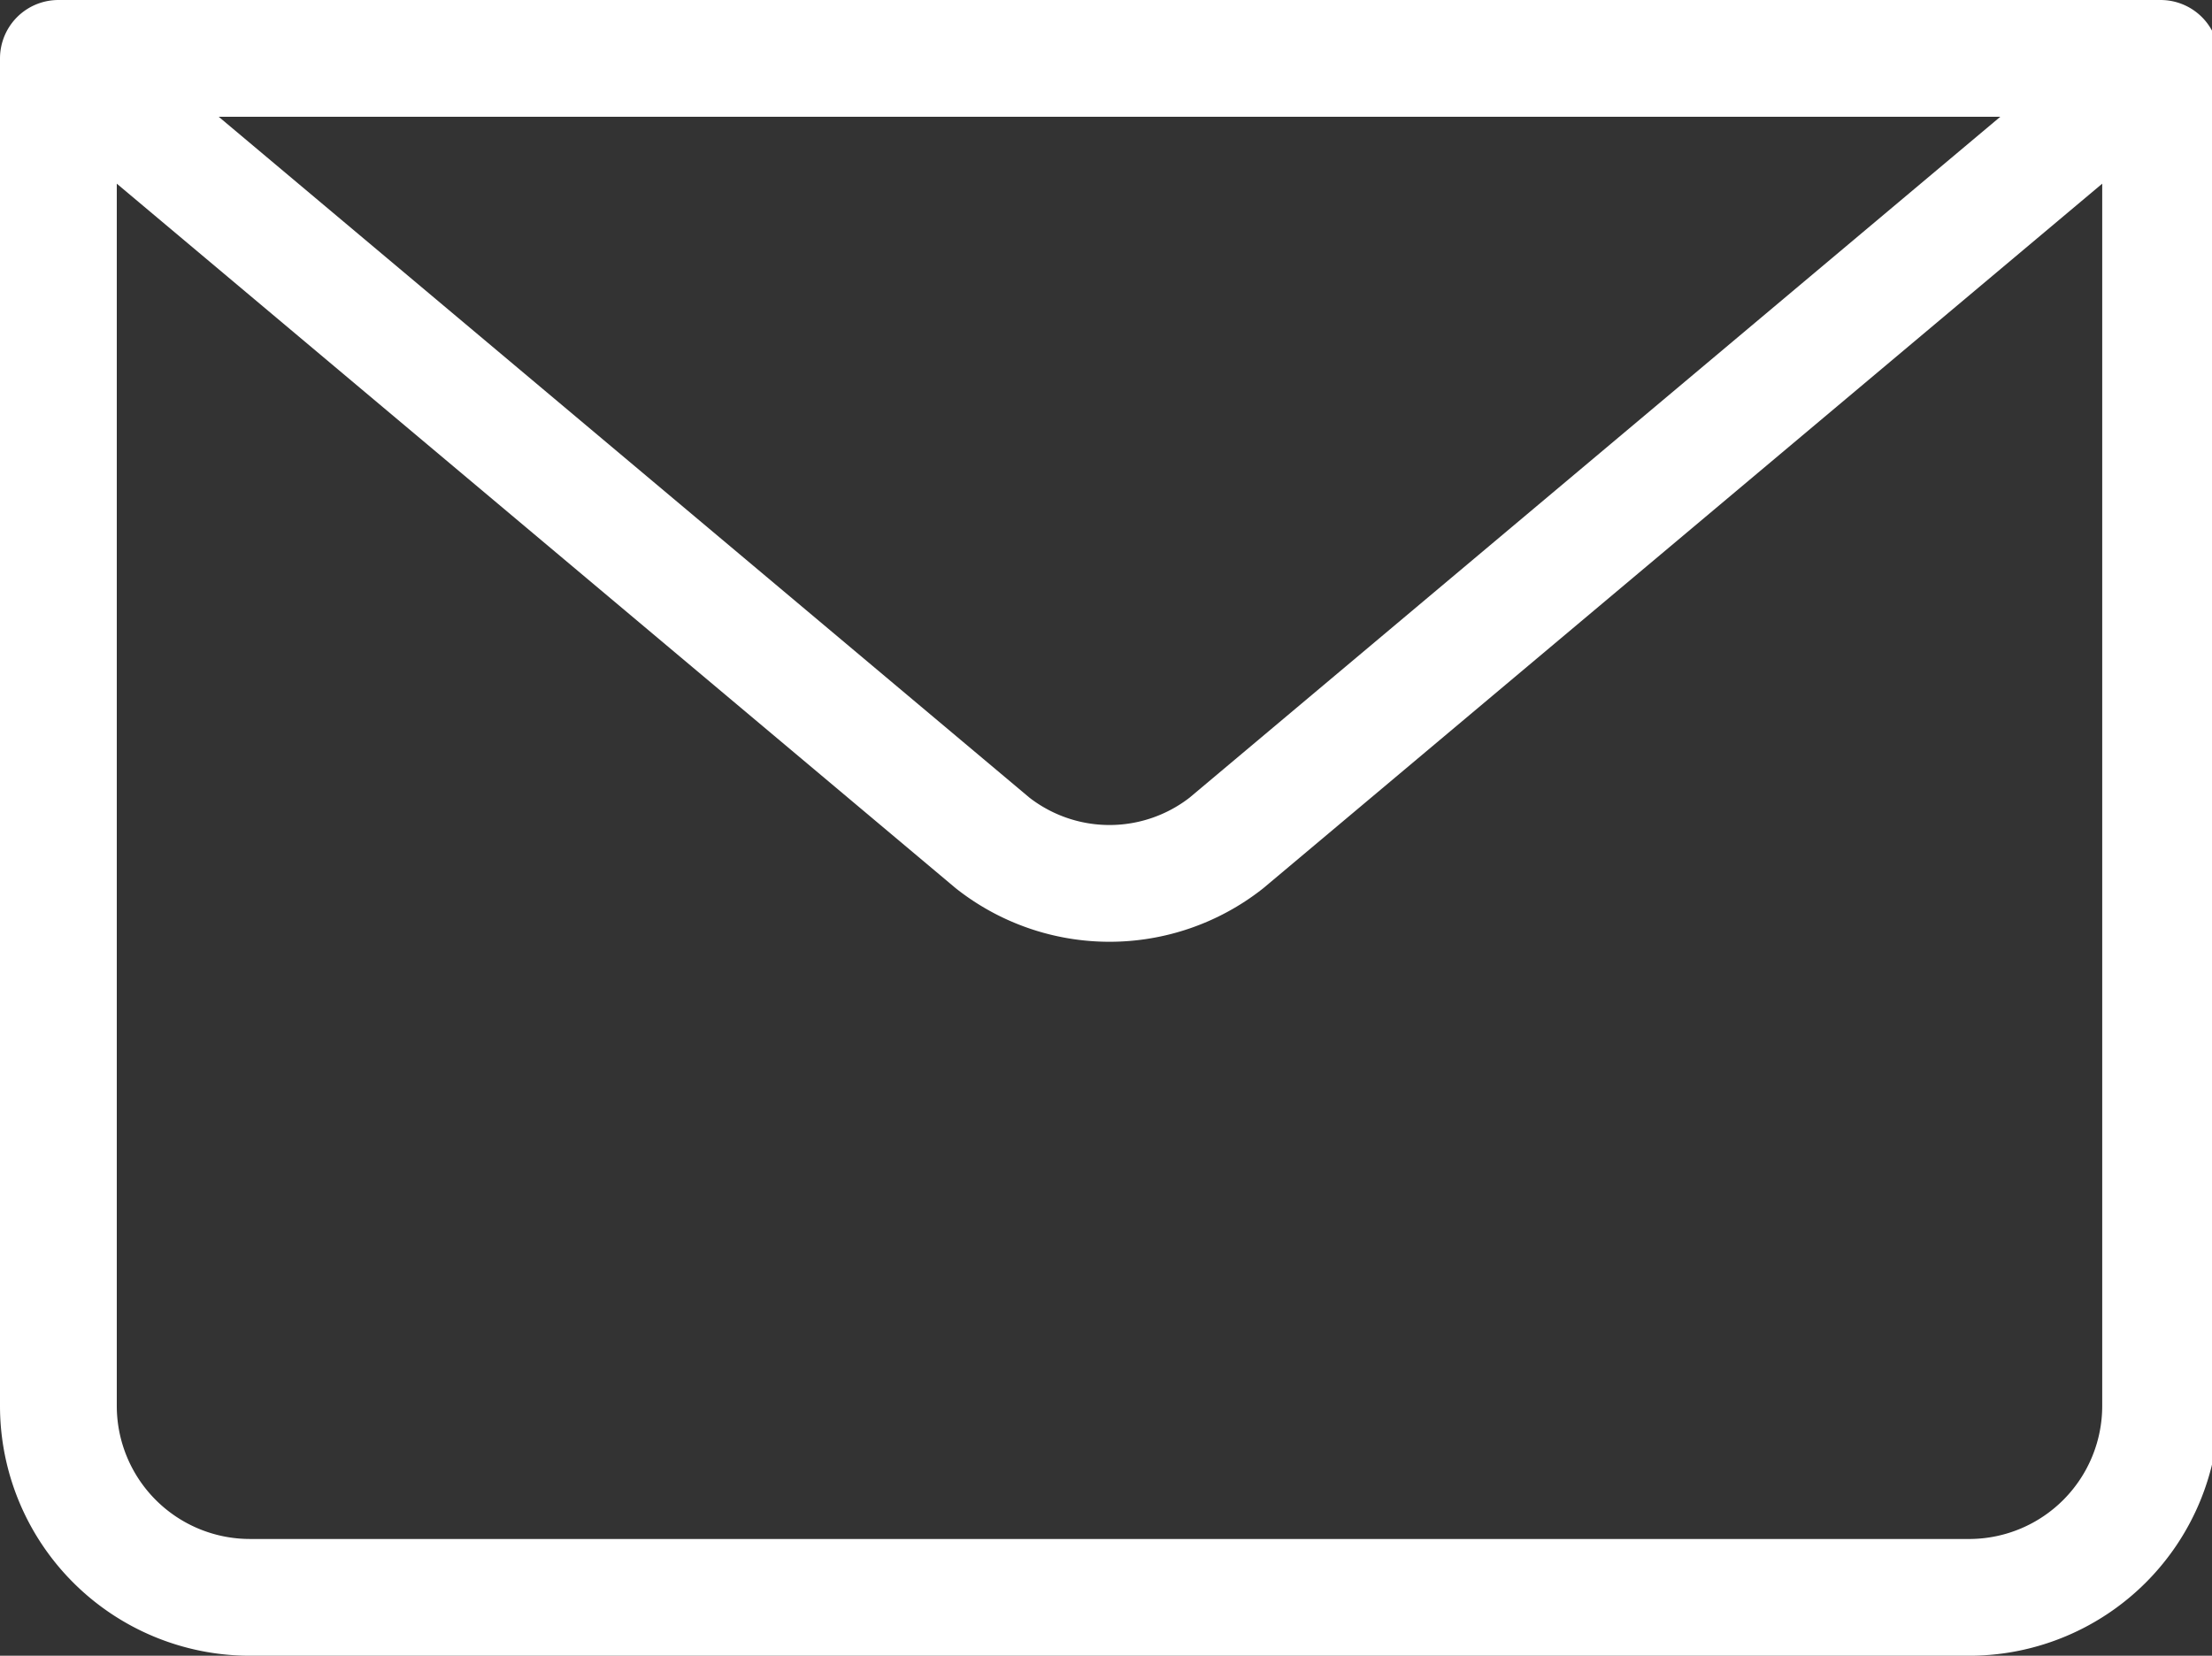
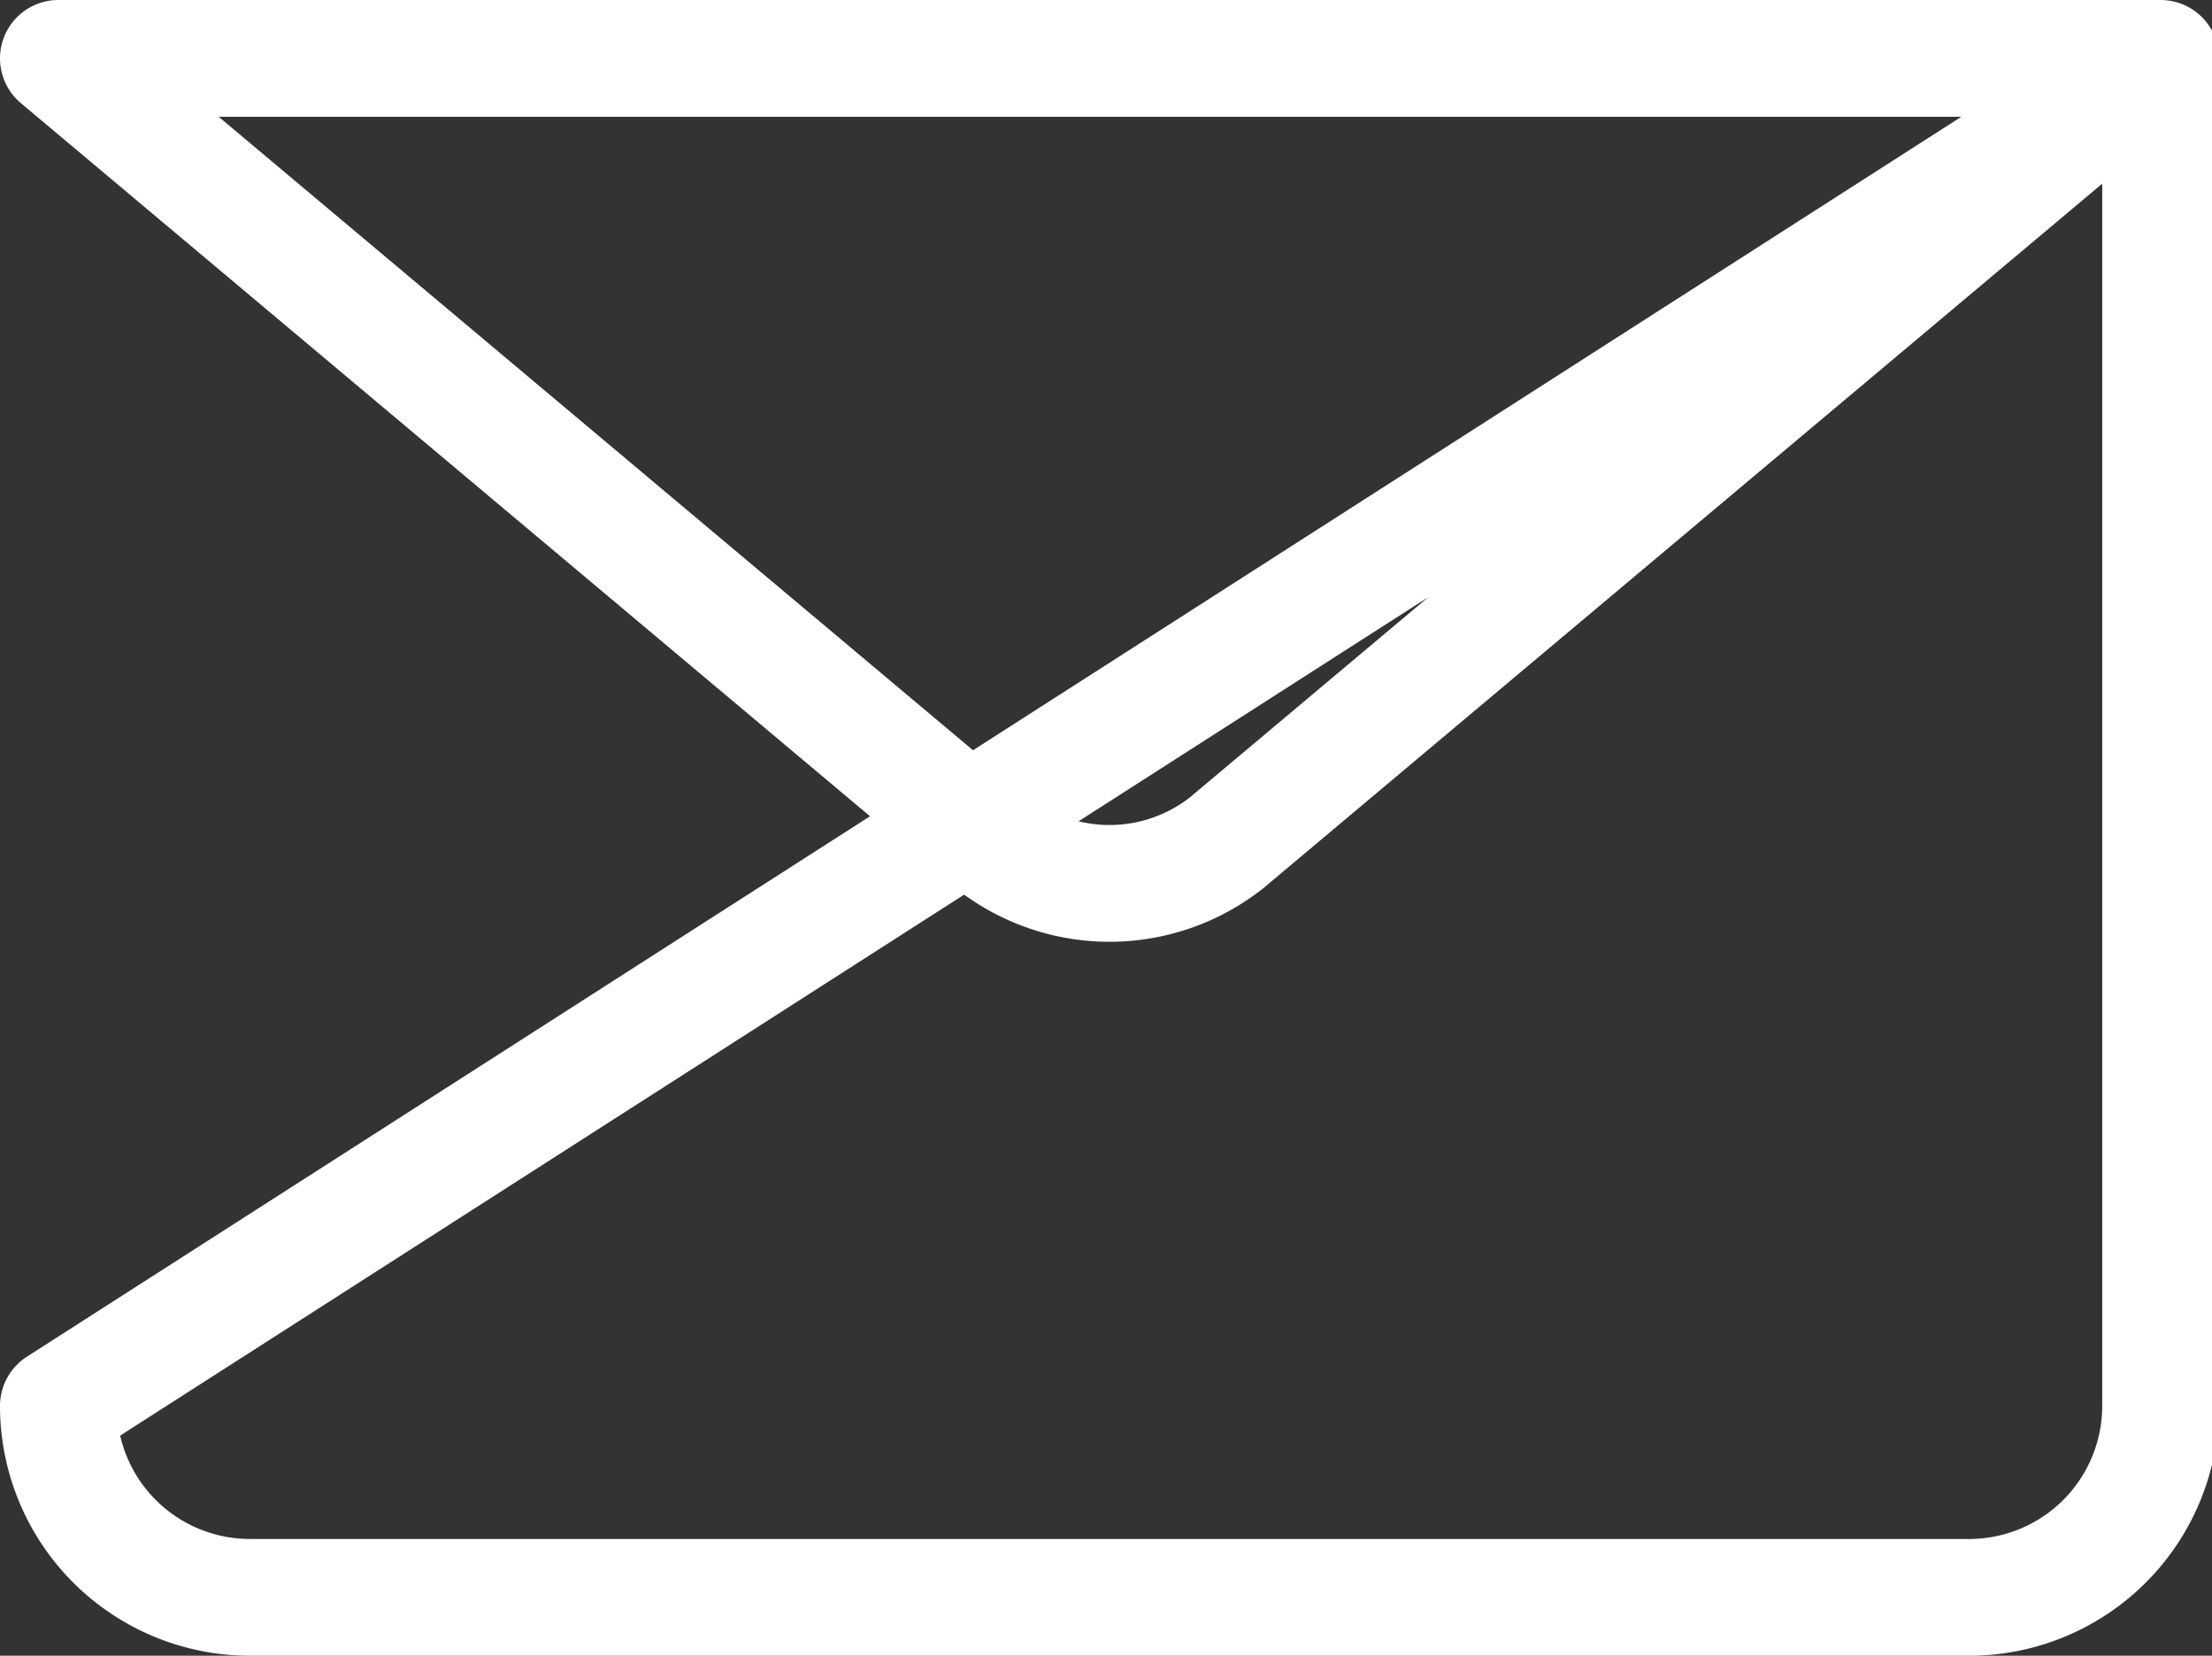
<svg xmlns="http://www.w3.org/2000/svg" id="Ebene_1" data-name="Ebene 1" viewBox="0 0 9.47 7.09">
  <rect x="0" y="0" width="9.47" height="7.09" fill="#333333" stroke="none" />
  <defs>
    <style>.cls-1{fill:none;stroke:#fff;stroke-linecap:round;stroke-linejoin:round;stroke-width:0.5px;}</style>
  </defs>
-   <path class="cls-1" d="M.28.78h9m0,0-4,3.36a.81.81,0,0,1-1,0L.28.78Zm0,0V6.55a.82.82,0,0,1-.81.82H1.1a.82.82,0,0,1-.82-.82V.78Z" transform="translate(-0.03 -0.53)" />
+   <path class="cls-1" d="M.28.78h9m0,0-4,3.36a.81.81,0,0,1-1,0L.28.78Zm0,0V6.55a.82.82,0,0,1-.81.82H1.1a.82.82,0,0,1-.82-.82Z" transform="translate(-0.03 -0.53)" />
</svg>